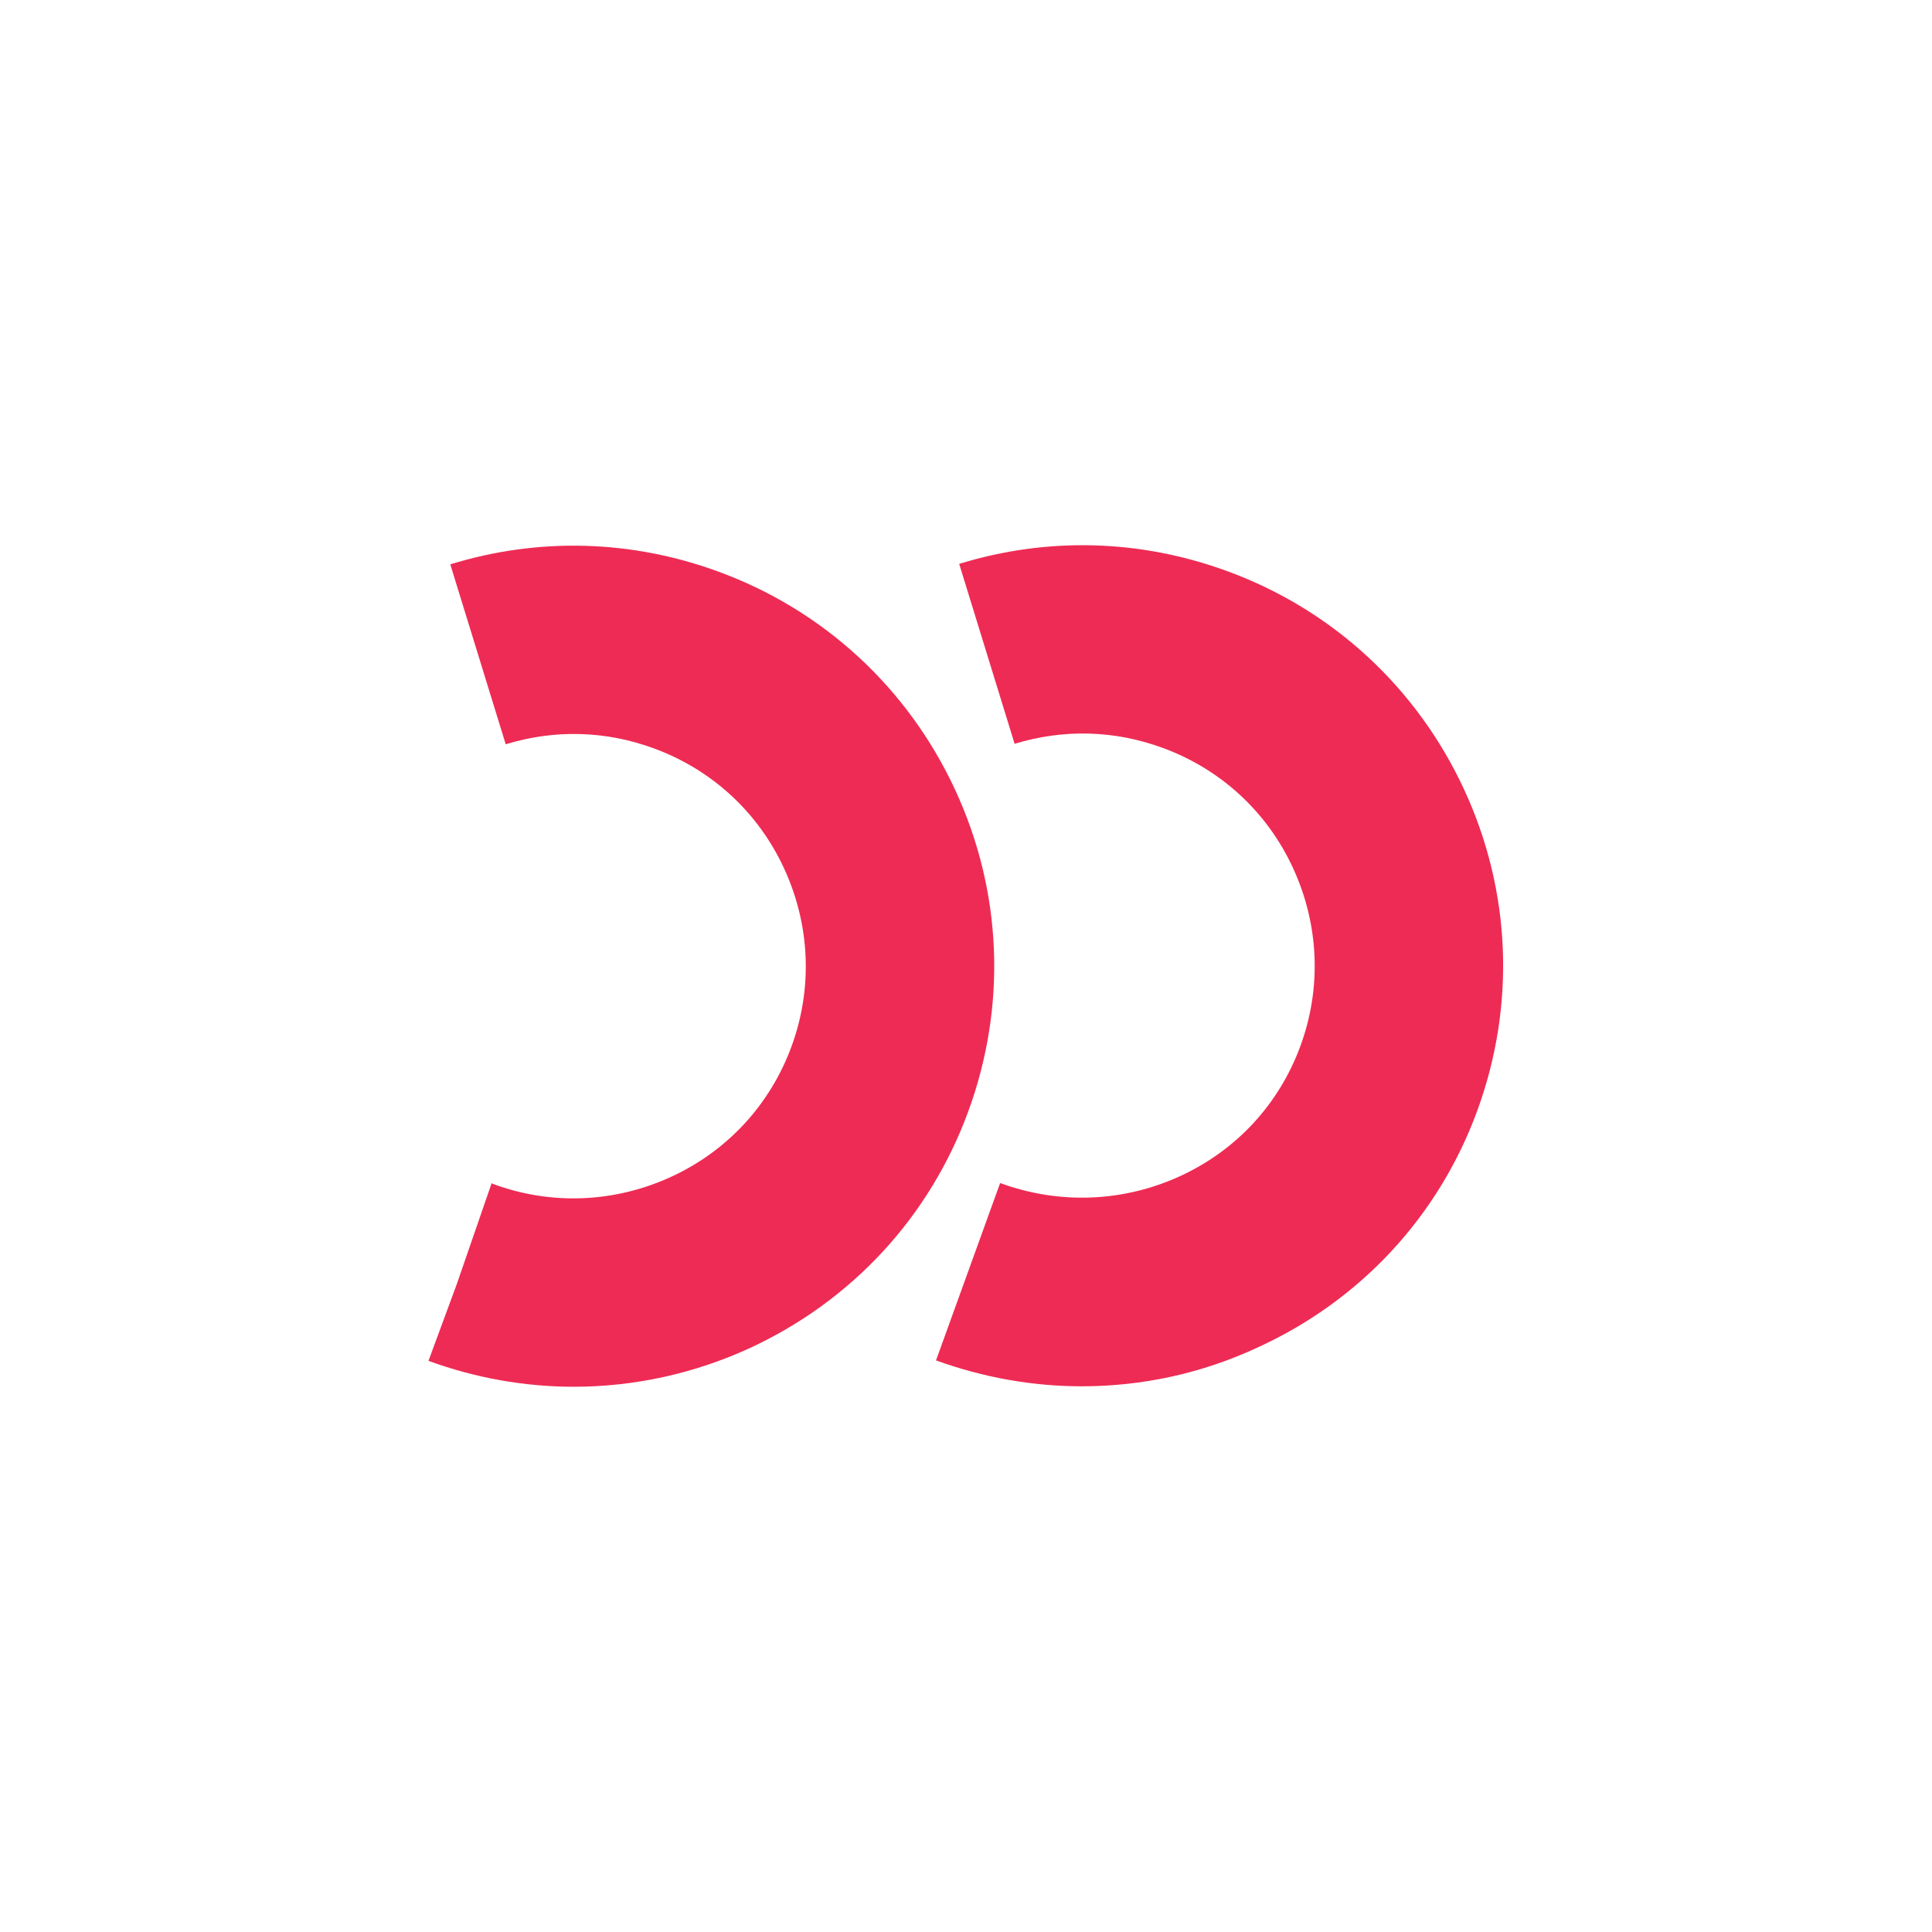
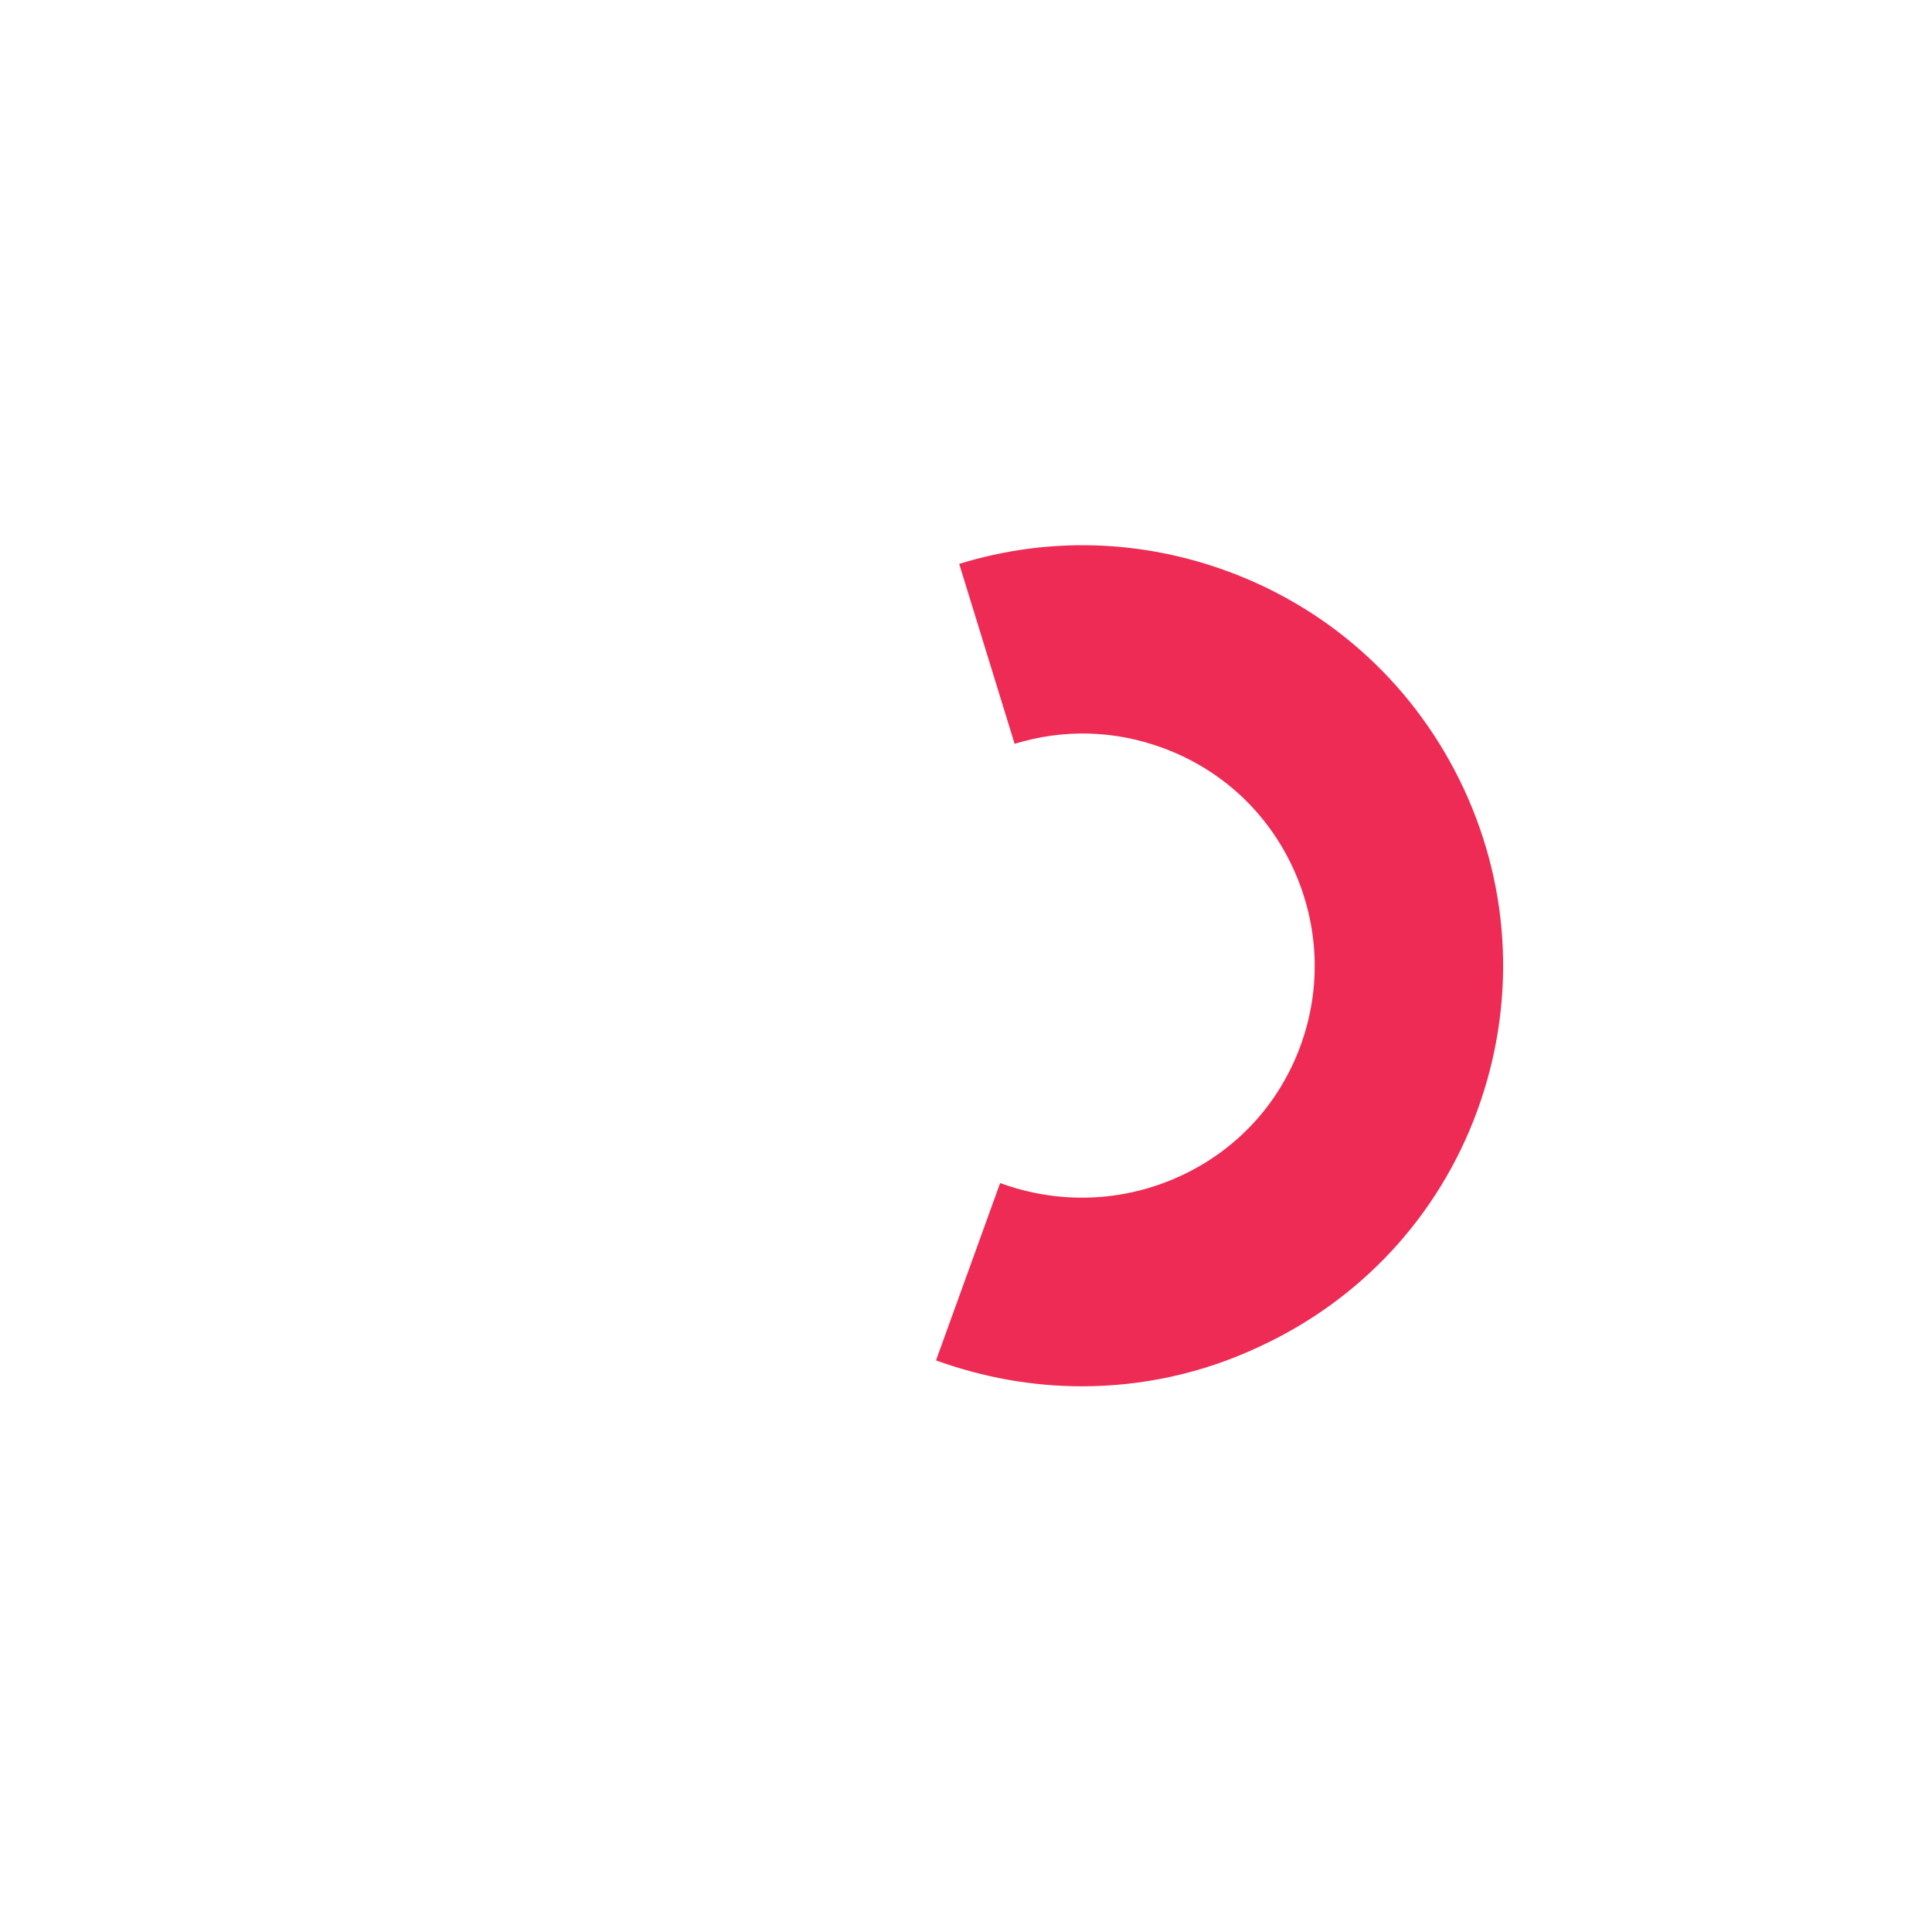
<svg xmlns="http://www.w3.org/2000/svg" version="1.1" id="Laag_2" x="0px" y="0px" viewBox="0 0 42.52 42.52" style="enable-background:new 0 0 42.52 42.52;" xml:space="preserve">
  <style type="text/css">
	.st0{fill:#EE2B54;}
</style>
  <g>
    <g>
      <path class="st0" d="M23.81,30.51c-1.08,0-2.16-0.19-3.21-0.57l1.41-3.9l0.01,0c1.29,0.47,2.69,0.42,3.94-0.15    c1.25-0.57,2.19-1.59,2.66-2.87c0.47-1.28,0.41-2.67-0.16-3.91c-0.57-1.24-1.59-2.18-2.87-2.65c-1.06-0.39-2.18-0.42-3.26-0.09    l-1.22-3.96c1.95-0.6,3.99-0.54,5.9,0.16c2.32,0.85,4.17,2.56,5.21,4.8c1.04,2.24,1.14,4.76,0.29,7.08    c-0.85,2.32-2.57,4.17-4.82,5.2C26.45,30.23,25.13,30.51,23.81,30.51z" />
    </g>
    <g>
-       <path class="st0" d="M12.63,30.52c-1.08,0-2.16-0.19-3.2-0.57l0.62-1.68l0.77-2.23l0.04,0.02c1.28,0.47,2.67,0.41,3.91-0.16    c1.24-0.57,2.18-1.59,2.65-2.87c0.47-1.28,0.41-2.67-0.16-3.91c-0.57-1.24-1.59-2.18-2.87-2.65c-1.06-0.39-2.18-0.42-3.26-0.09    l-1.22-3.96c1.95-0.6,3.99-0.54,5.9,0.16c2.32,0.85,4.17,2.56,5.21,4.8s1.14,4.76,0.29,7.08c-0.85,2.32-2.56,4.17-4.81,5.21    C15.28,30.23,13.96,30.52,12.63,30.52z" />
-     </g>
+       </g>
  </g>
</svg>